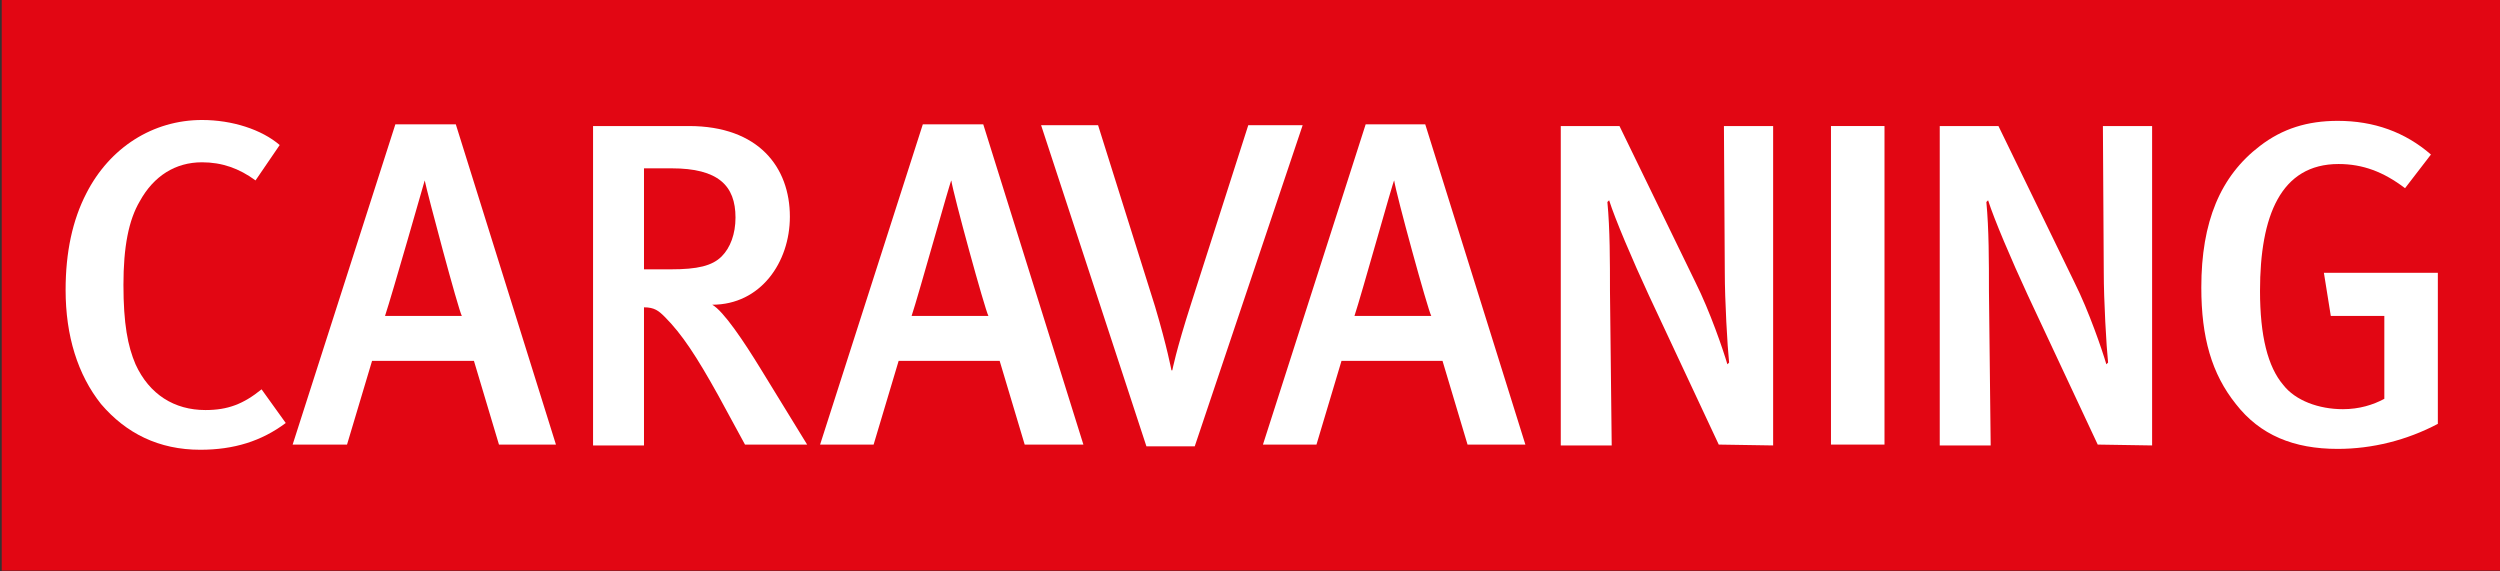
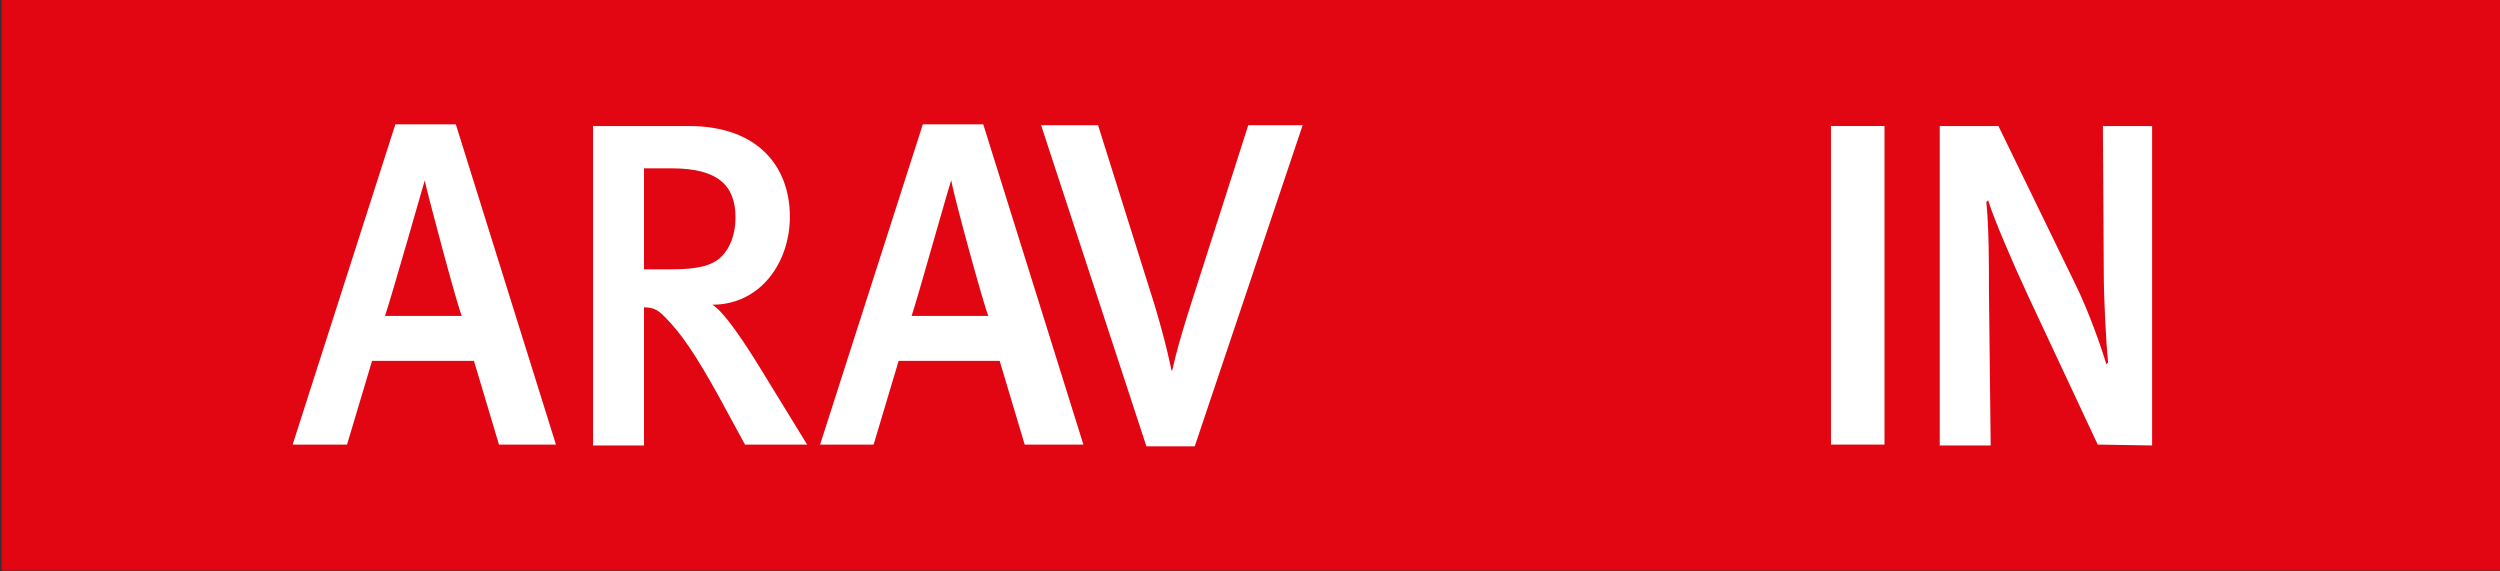
<svg xmlns="http://www.w3.org/2000/svg" version="1.1" id="root" x="0px" y="0px" viewBox="0 0 289.6 66.2" style="enable-background:new 0 0 289.6 66.2;" xml:space="preserve">
  <rect x="0" y="0" width="289.6" height="66.2" fill="#333333" stroke="none" />
  <style type="text/css">
	.st0{fill:#E20613;}
	.st1{fill:#FFFFFF;}
</style>
  <polygon class="st0" points="0.2,-0.1 289.8,-0.1 289.8,66.1 0.2,66.1 " />
  <g>
-     <path class="st1" d="M23.2,52.1c-4.8,0-8.6-1.9-11.5-5.3C9,43.4,7.6,38.9,7.6,33.6c0-4.4,0.8-8.1,2.4-11.2   c2.7-5.3,7.7-8.5,13.4-8.5c3.5,0,6.9,1.1,9,2.9l-2.8,4.1c-1.9-1.4-3.9-2.1-6.2-2.1c-3.1,0-5.6,1.6-7.2,4.5   c-1.3,2.2-1.9,5.3-1.9,9.7c0,4.5,0.5,7.1,1.4,9.2c1.6,3.5,4.5,5.3,8.1,5.3c2.6,0,4.4-0.7,6.5-2.4l2.8,3.9   C30.3,51.1,27.1,52.1,23.2,52.1L23.2,52.1z" />
    <path class="st1" d="M57.8,51.5l-2.9-9.7H43.1l-2.9,9.7h-6.3l11.9-37.1h7l11.6,37.1H57.8L57.8,51.5z M49.2,20.9L49.2,20.9   c0,0-3.8,13.3-4.6,15.7h8.9C53.1,35.9,49.5,22.4,49.2,20.9L49.2,20.9z" />
    <path class="st1" d="M86.3,51.5l-3.1-5.7c-2.5-4.5-4.2-7.1-6.2-9.1c-0.7-0.7-1.2-1.1-2.4-1.1v16h-5.9v-37h11.1   c8.1,0,11.7,4.8,11.7,10.5c0,5.3-3.4,10.2-9,10.2c1.3,0.7,3.7,4.3,5.6,7.4l5.4,8.8H86.3L86.3,51.5z M74.6,19.5v11.7h3.1   c3.1,0,4.8-0.4,5.9-1.5c1-1,1.6-2.6,1.6-4.5c0-3.7-2-5.7-7.4-5.7L74.6,19.5L74.6,19.5z" />
    <path class="st1" d="M118.7,51.5l-2.9-9.7h-11.7l-2.9,9.7H95l11.9-37.1h7l11.6,37.1H118.7L118.7,51.5z M110.2,20.9L110.2,20.9   c-0.1,0-3.8,13.3-4.6,15.7h8.9C114.1,35.9,110.4,22.4,110.2,20.9L110.2,20.9z" />
    <path class="st1" d="M138.4,51.7h-5.6l-12.2-37.2h6.6l6.6,21c1.4,4.7,1.9,7.4,1.9,7.4h0.1c0,0,0.4-2.2,2.2-7.8l6.6-20.6h6.3   L138.4,51.7L138.4,51.7z" />
-     <path class="st1" d="M170,51.5l-2.9-9.7h-11.7l-2.9,9.7h-6.2l11.9-37.1h6.9l11.6,37.1H170L170,51.5z M161.5,20.9L161.5,20.9   c-0.1,0-3.8,13.3-4.6,15.7h8.9C165.4,35.9,161.7,22.4,161.5,20.9L161.5,20.9z" />
-     <path class="st1" d="M199.1,51.5L191,34.2c-1.9-4.1-3.9-8.8-4.6-11l-0.2,0.2c0.3,3.1,0.3,7,0.3,10.3l0.2,17.9h-5.9v-37h6.8   l8.8,18.1c1.7,3.4,3.2,7.8,3.7,9.5l0.2-0.2c-0.2-1.9-0.5-7.2-0.5-10.5l-0.1-16.9h5.7v37L199.1,51.5L199.1,51.5z" />
    <polygon class="st1" points="212.1,51.5 212.1,14.6 218.3,14.6 218.3,51.5  " />
    <path class="st1" d="M243,51.5l-8.1-17.3c-1.9-4.1-3.9-8.8-4.6-11l-0.2,0.2c0.3,3.1,0.3,7,0.3,10.3l0.2,17.9h-5.9v-37h6.8l8.8,18.1   c1.7,3.4,3.2,7.8,3.7,9.5l0.2-0.2c-0.2-1.9-0.5-7.2-0.5-10.5l-0.1-16.9h5.7v37L243,51.5L243,51.5z" />
-     <path class="st1" d="M270.8,52c-5.1,0-9-1.6-11.8-5.2c-2.8-3.5-4-7.7-4-13.5c0-7.6,2.2-12.9,6.8-16.4c2.6-2,5.5-2.9,9-2.9   c4.2,0,7.8,1.3,10.8,3.9l-3,3.9c-2.5-1.9-4.9-2.8-7.7-2.8c-6.7,0-9.1,6-9.1,14.7c0,5.2,0.9,8.8,2.7,10.9c1.4,1.8,4.1,2.8,6.9,2.8   c1.9,0,3.5-0.5,4.8-1.2v-9.6H270l-0.8-5h13.2v17.5C278.8,51,274.8,52,270.8,52L270.8,52z" />
  </g>
</svg>